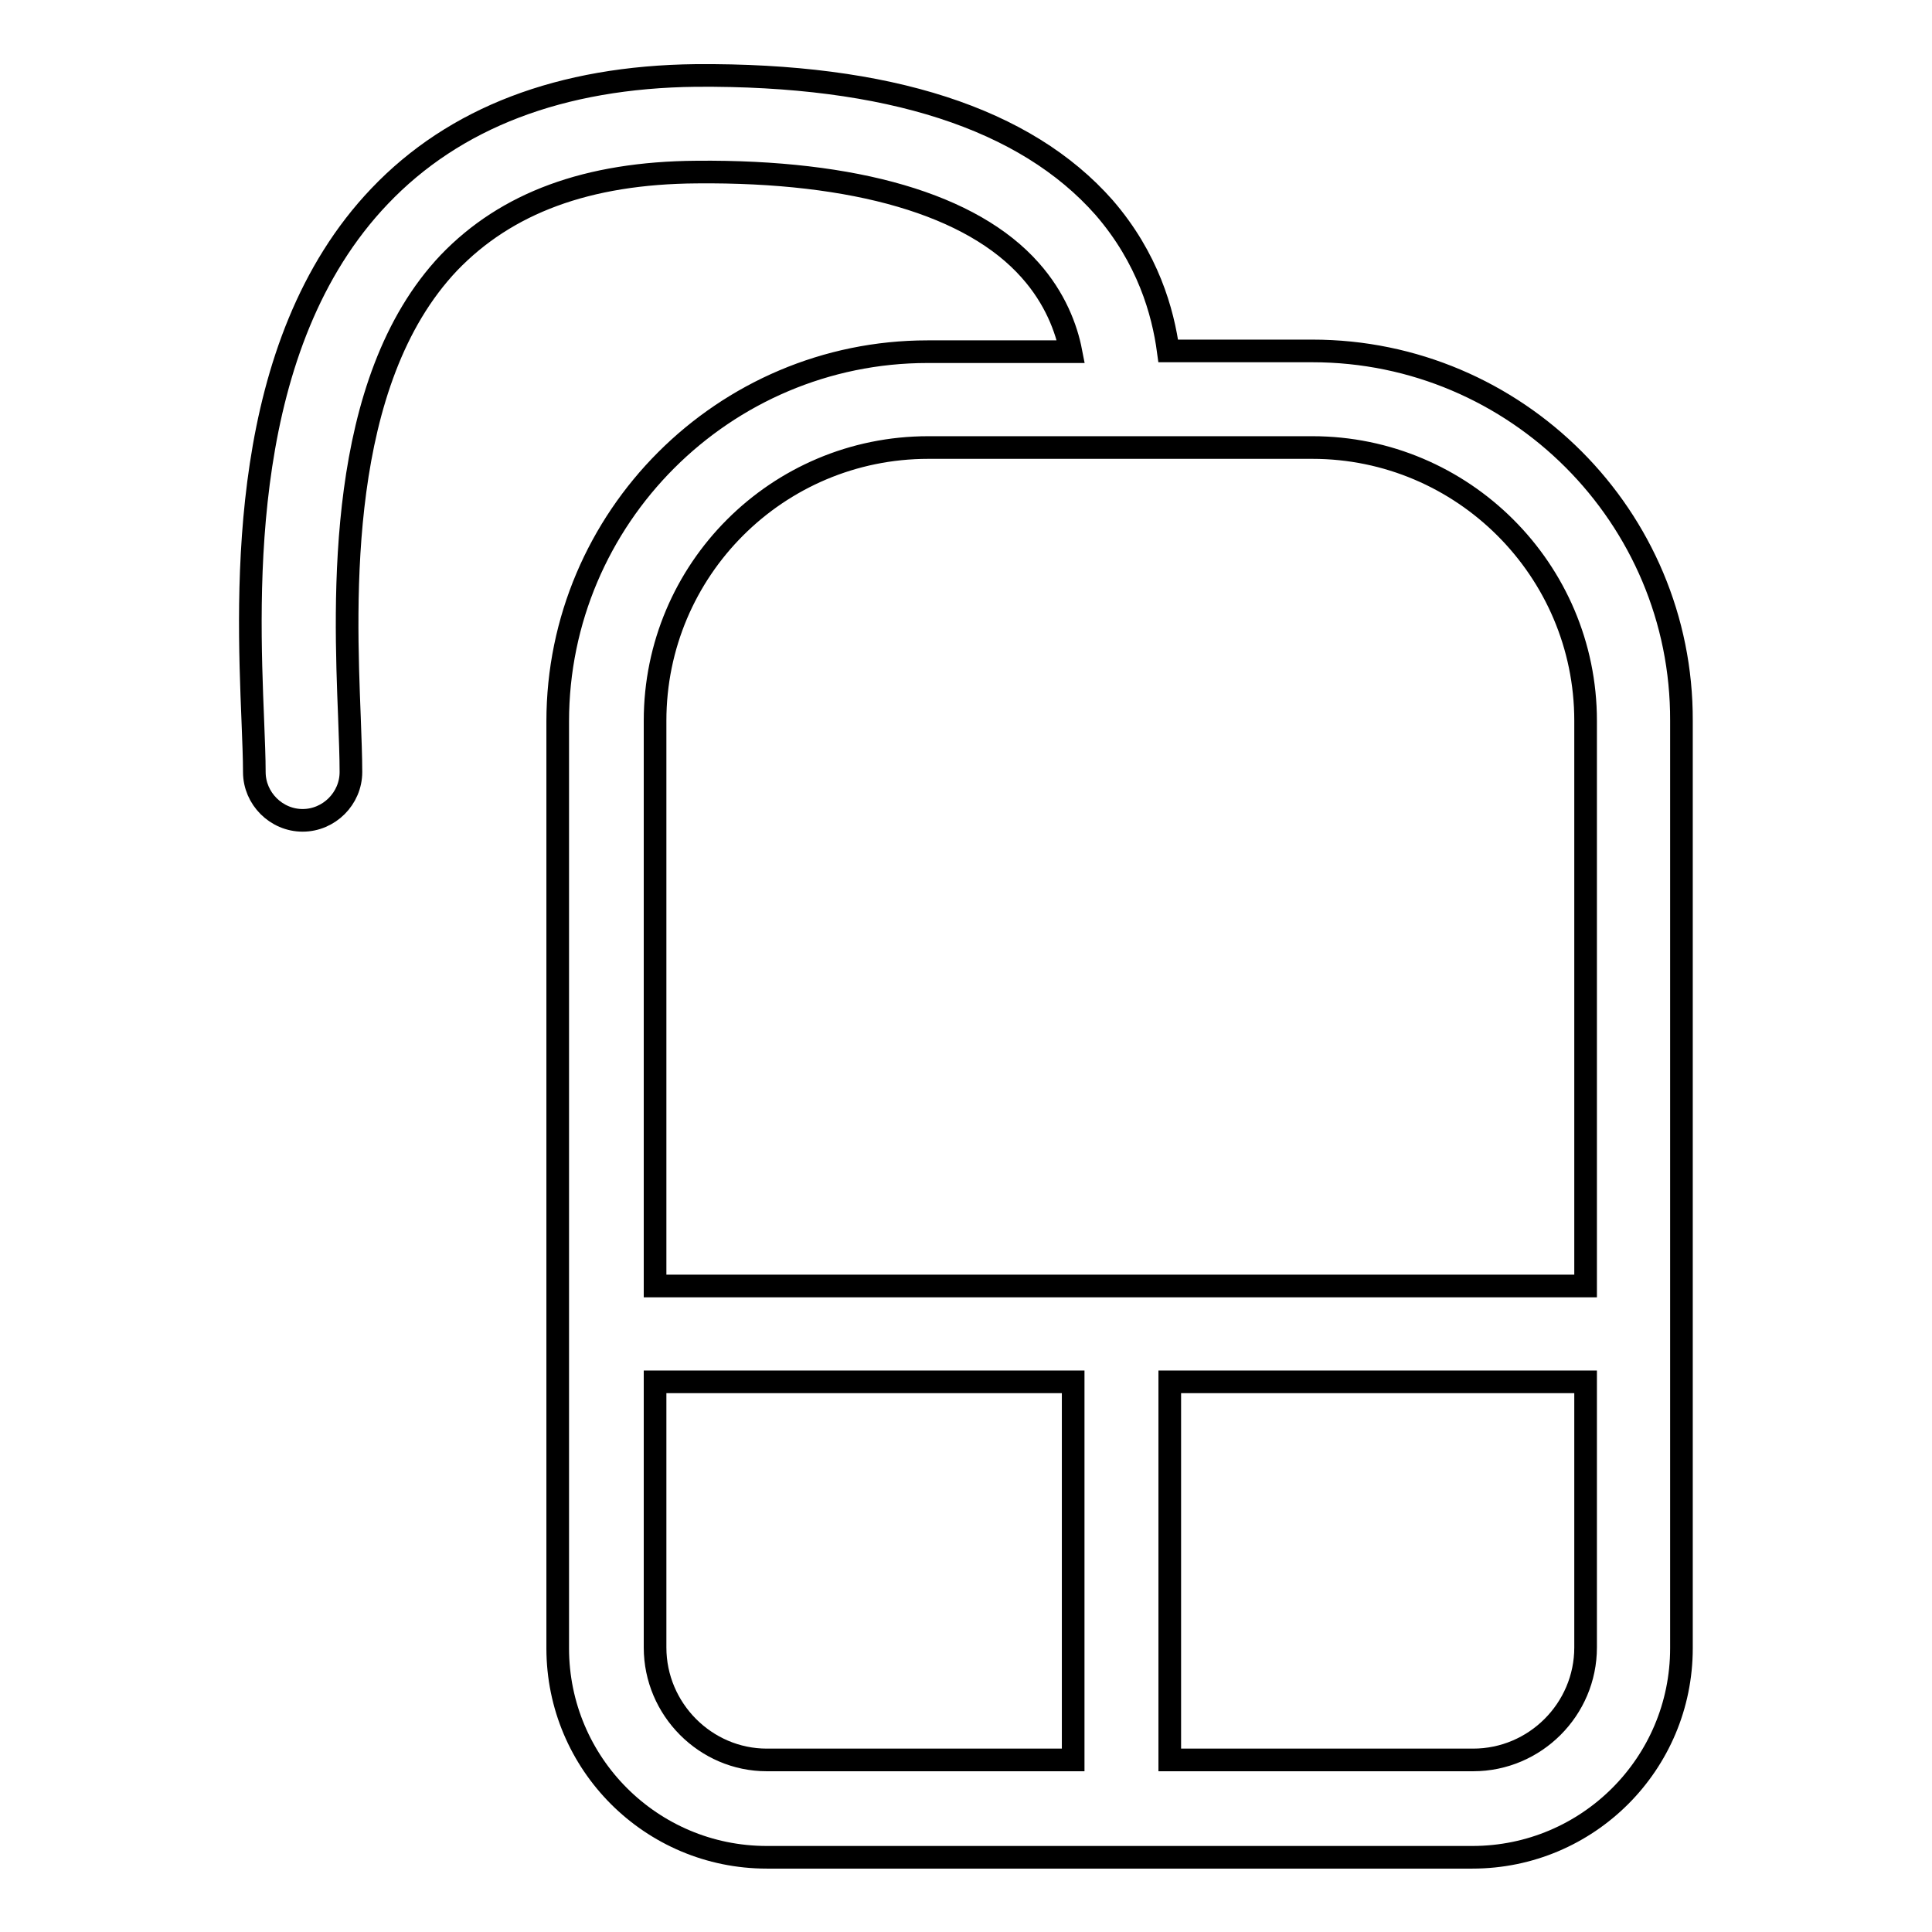
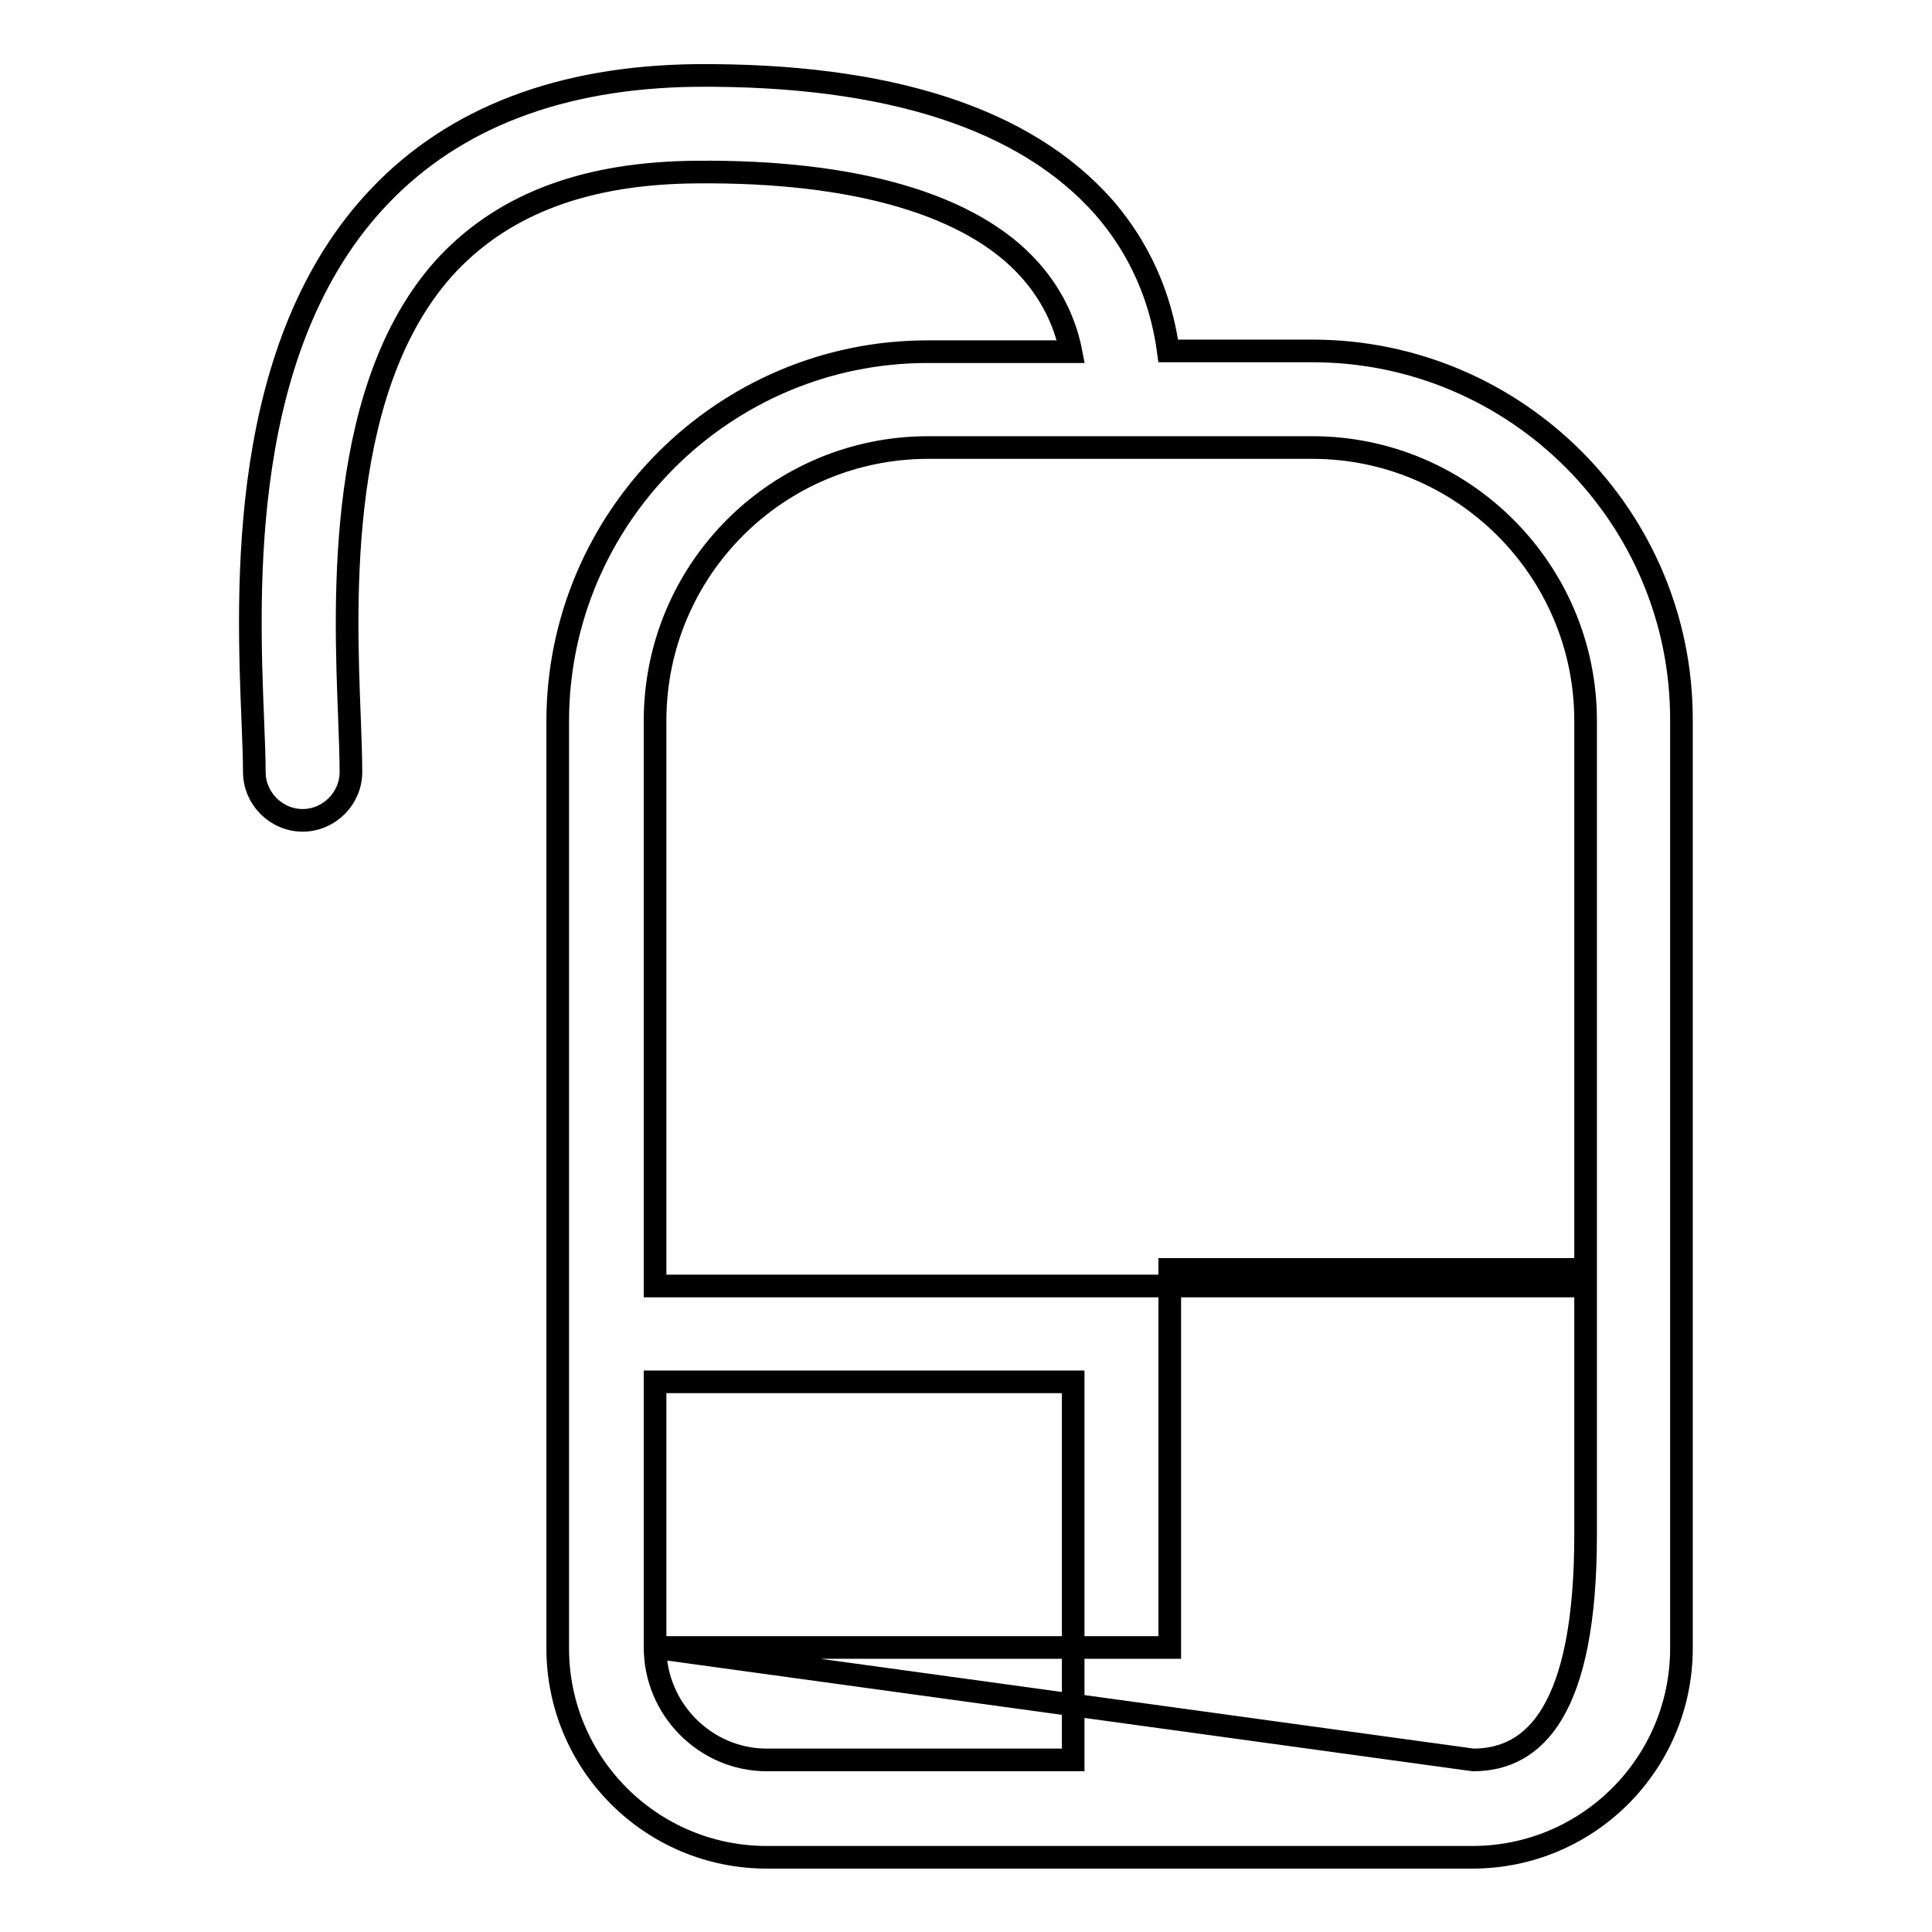
<svg xmlns="http://www.w3.org/2000/svg" version="1.1" x="0px" y="0px" viewBox="0 0 256 256" enable-background="new 0 0 256 256" xml:space="preserve">
  <g>
    <g>
      <g>
-         <path stroke-width="3" fill-opacity="0" stroke="#000000" d="M173.9,46.5h-19.1c-0.7-5.2-2.7-12.3-8.5-19C135.9,15.7,117.7,9.8,92.2,10c-17.9,0.2-32,5.6-41.9,16C31.5,45.7,32.8,78.1,33.5,95.5c0.1,2.6,0.2,5,0.2,6.8c0,3.5,2.9,6.4,6.4,6.4s6.4-2.9,6.4-6.4c0-2-0.1-4.5-0.2-7.3c-0.6-15.5-1.8-44.4,13.2-60.2c7.6-7.9,18.3-11.9,32.8-12c21-0.2,36.5,4.3,44.2,13c3.3,3.7,4.8,7.7,5.4,10.8h-19c-27,0-49,22-49,49v122.8c0,15.3,12.4,27.7,27.7,27.7h93.5c15.3,0,27.7-12.4,27.7-27.7V95.5C222.9,68.5,200.9,46.5,173.9,46.5z M86.8,218.3v-35.2h55.4v50.1h-40.6C93.5,233.2,86.8,226.5,86.8,218.3z M195.2,233.2H155v-50.1h55.1v35.2C210.1,226.5,203.4,233.2,195.2,233.2z M210.1,170.4H86.8V95.5c0-20,16.2-36.2,36.2-36.2h50.9c19.9,0,36.2,16.2,36.2,36.2L210.1,170.4L210.1,170.4z" />
+         <path stroke-width="3" fill-opacity="0" stroke="#000000" d="M173.9,46.5h-19.1c-0.7-5.2-2.7-12.3-8.5-19C135.9,15.7,117.7,9.8,92.2,10c-17.9,0.2-32,5.6-41.9,16C31.5,45.7,32.8,78.1,33.5,95.5c0.1,2.6,0.2,5,0.2,6.8c0,3.5,2.9,6.4,6.4,6.4s6.4-2.9,6.4-6.4c0-2-0.1-4.5-0.2-7.3c-0.6-15.5-1.8-44.4,13.2-60.2c7.6-7.9,18.3-11.9,32.8-12c21-0.2,36.5,4.3,44.2,13c3.3,3.7,4.8,7.7,5.4,10.8h-19c-27,0-49,22-49,49v122.8c0,15.3,12.4,27.7,27.7,27.7h93.5c15.3,0,27.7-12.4,27.7-27.7V95.5C222.9,68.5,200.9,46.5,173.9,46.5z M86.8,218.3v-35.2h55.4v50.1h-40.6C93.5,233.2,86.8,226.5,86.8,218.3z H155v-50.1h55.1v35.2C210.1,226.5,203.4,233.2,195.2,233.2z M210.1,170.4H86.8V95.5c0-20,16.2-36.2,36.2-36.2h50.9c19.9,0,36.2,16.2,36.2,36.2L210.1,170.4L210.1,170.4z" />
      </g>
      <g />
      <g />
      <g />
      <g />
      <g />
      <g />
      <g />
      <g />
      <g />
      <g />
      <g />
      <g />
      <g />
      <g />
      <g />
    </g>
  </g>
</svg>